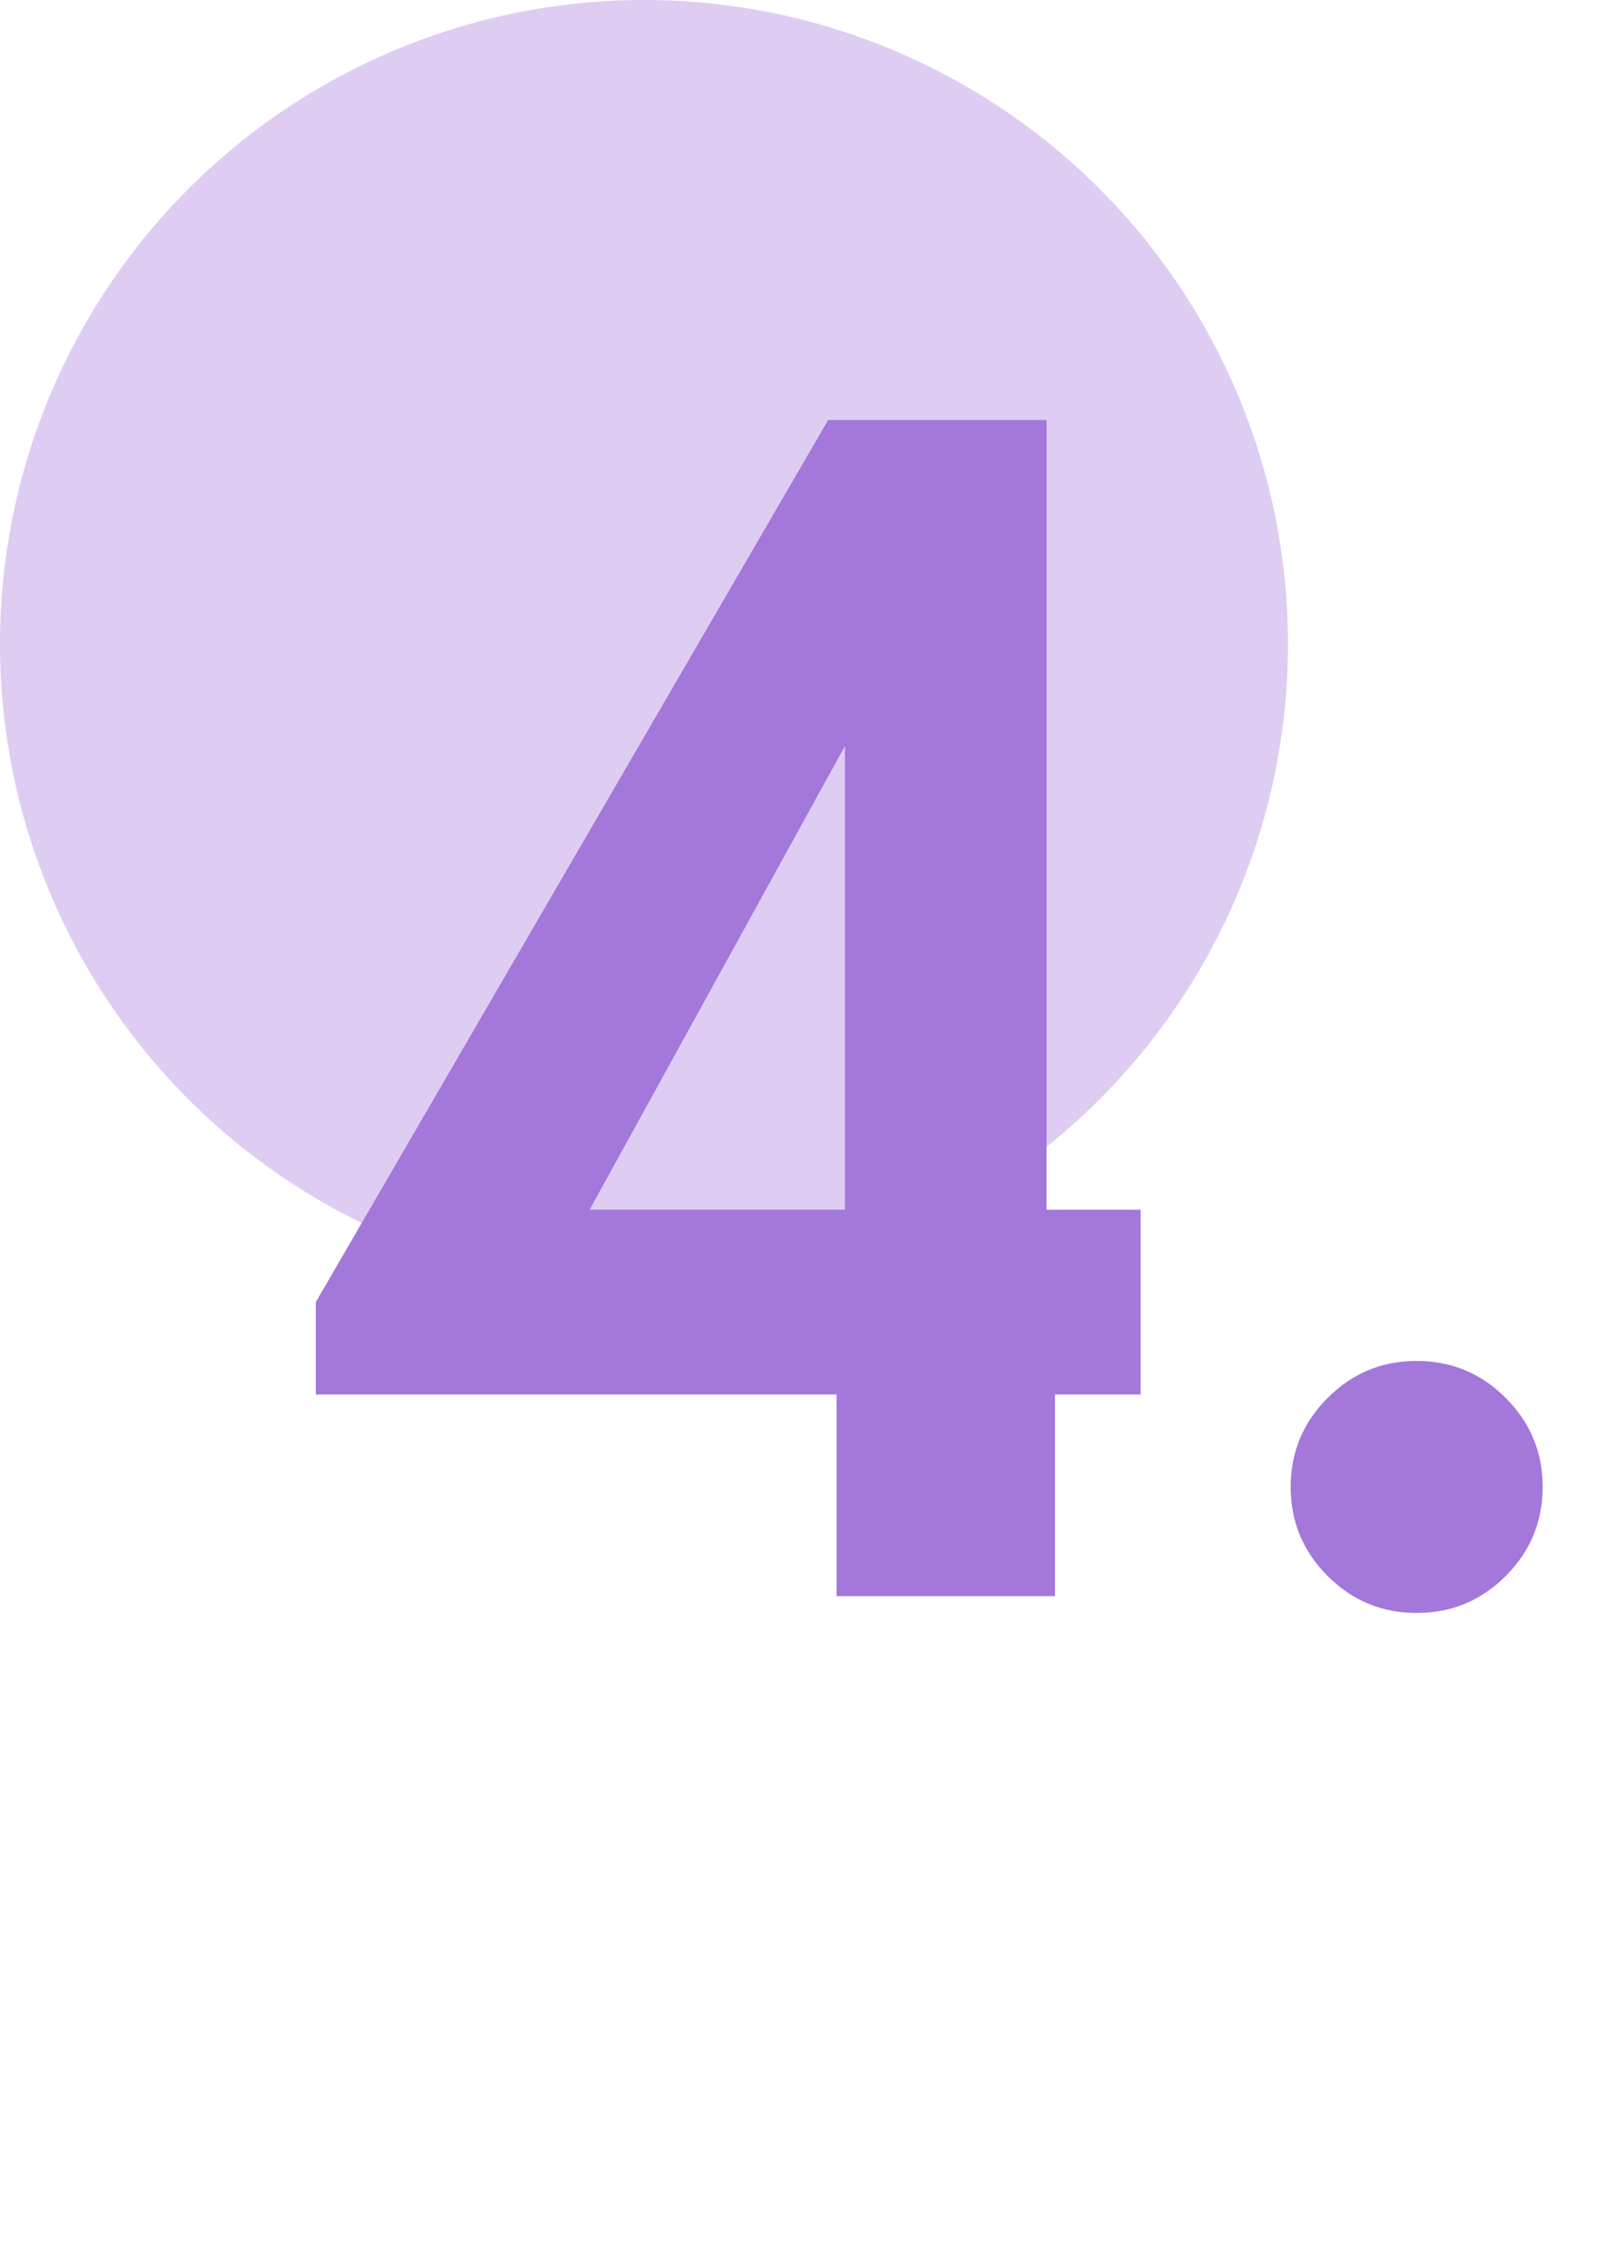
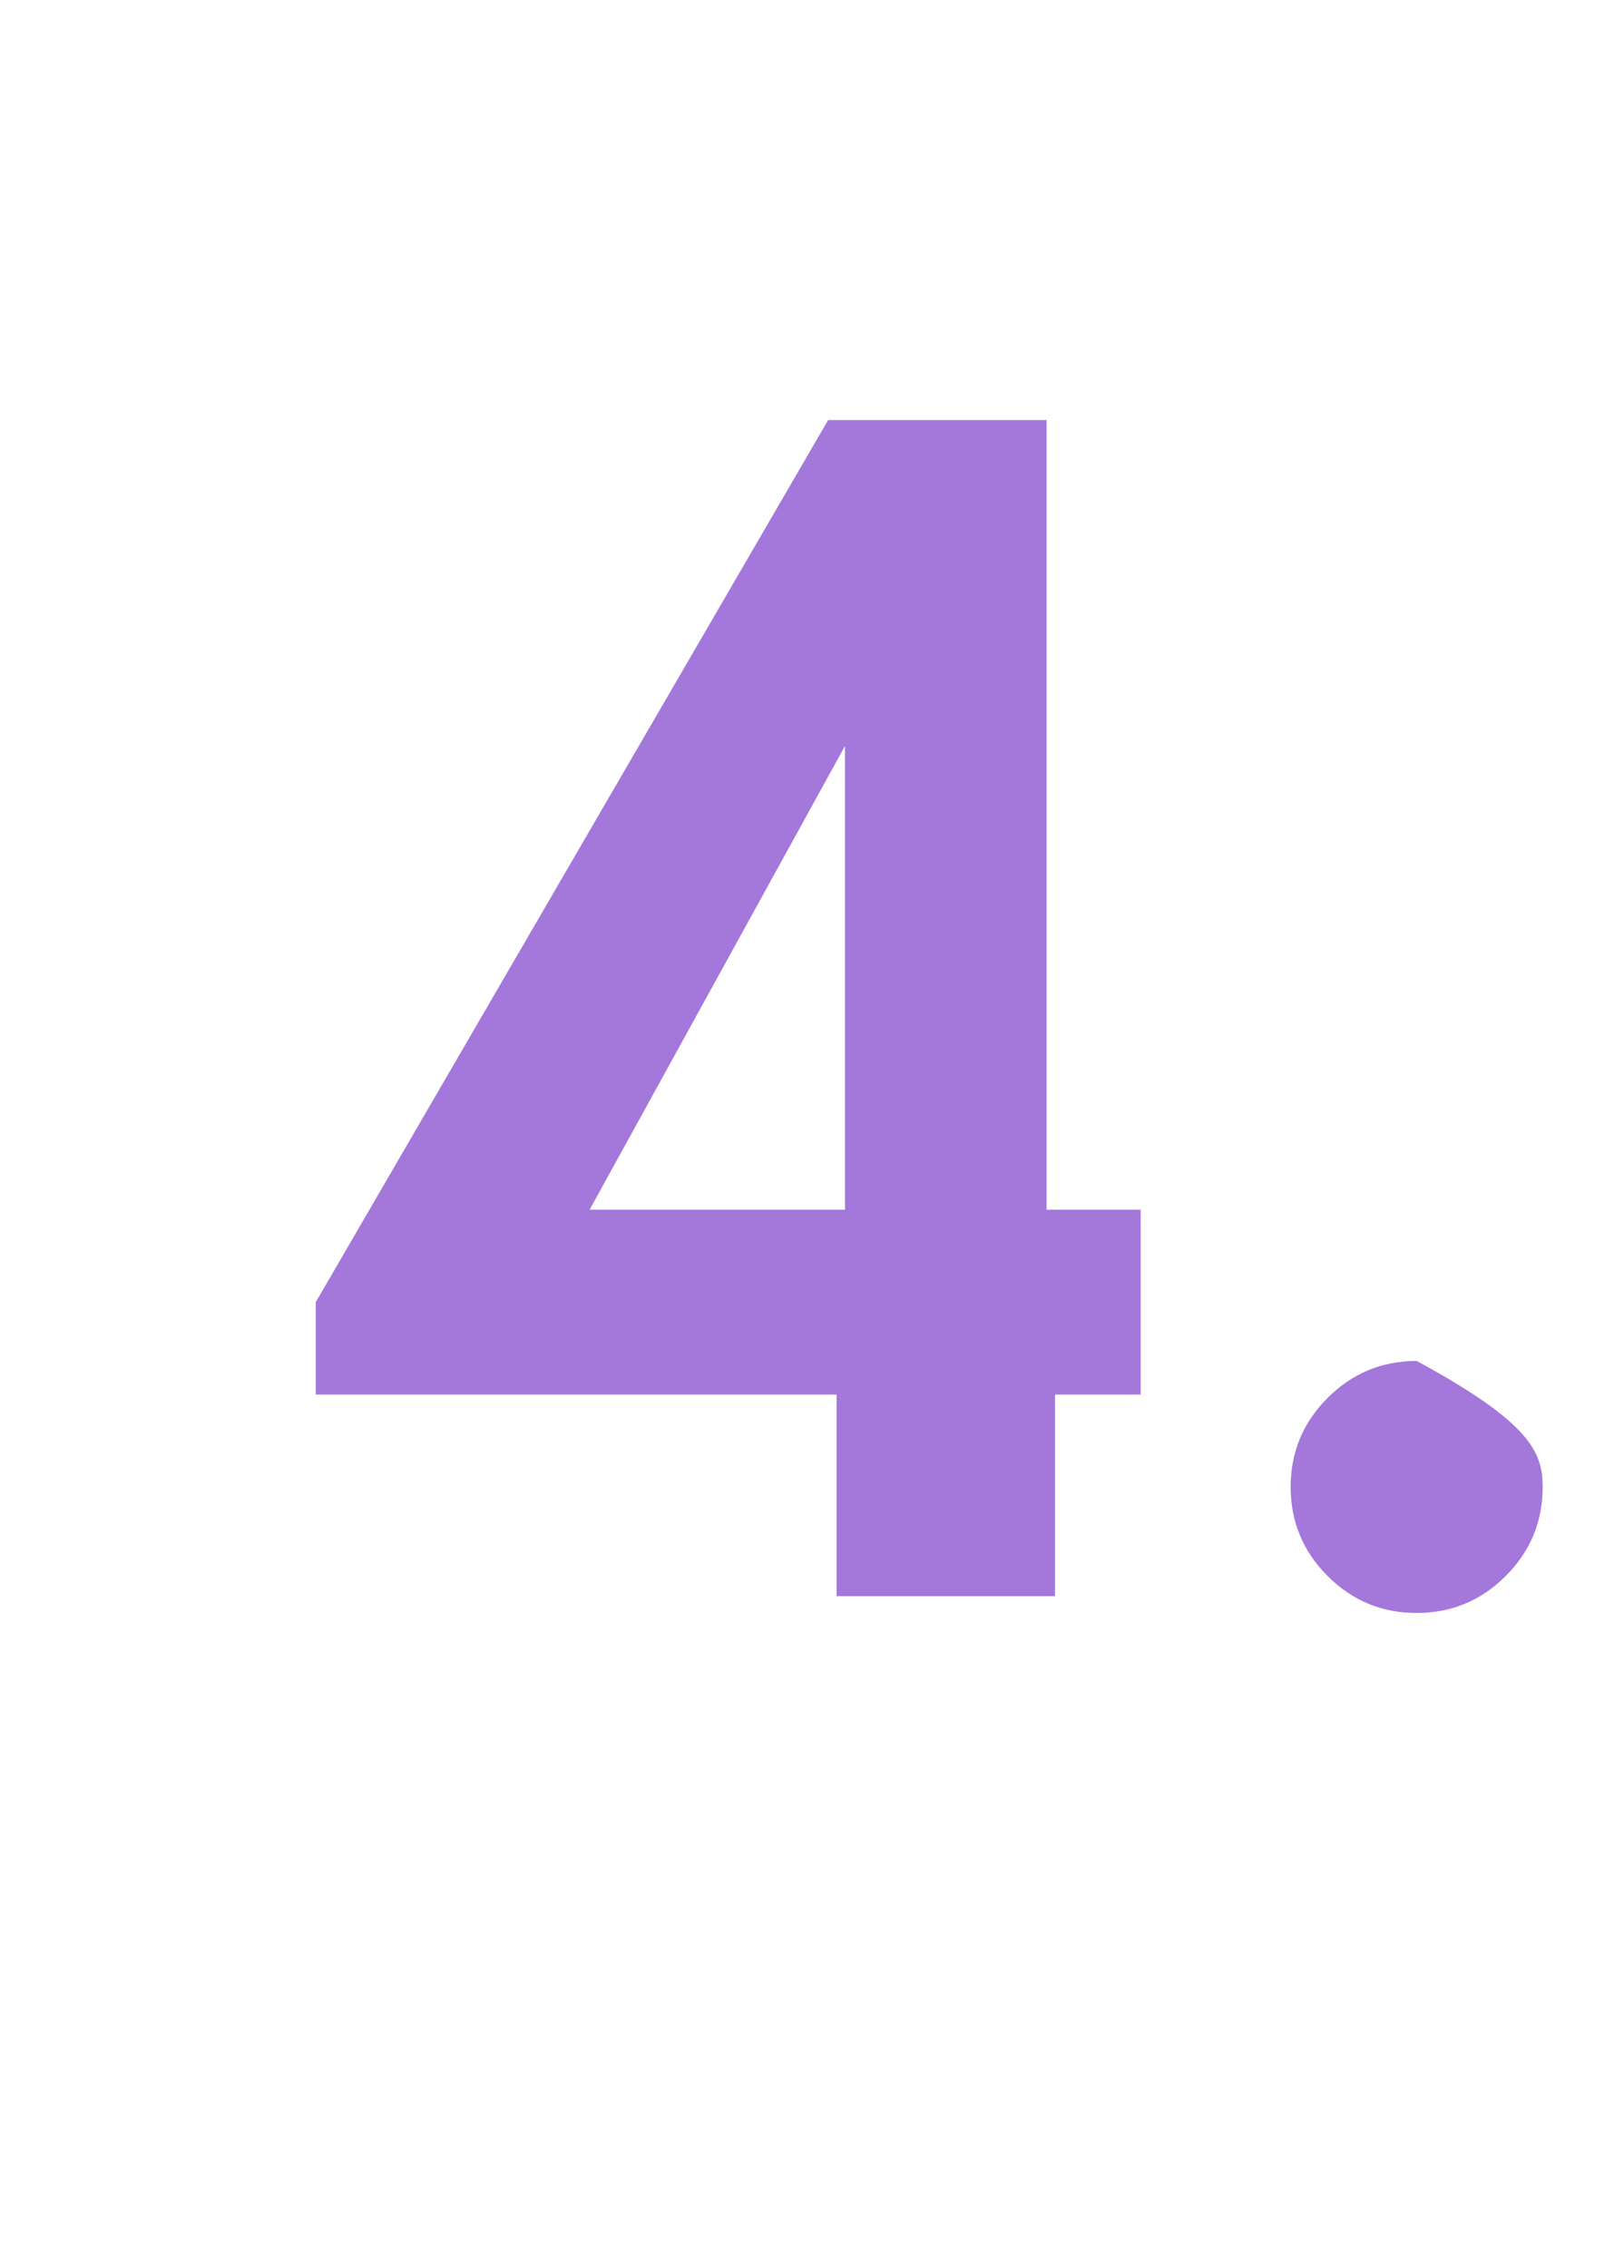
<svg xmlns="http://www.w3.org/2000/svg" width="58" height="81" viewBox="0 0 58 81" fill="none">
-   <circle cx="23" cy="23" r="23" fill="#B995E4" fill-opacity="0.48" />
-   <path d="M37.677 57H29.877V49.8H11.277V46.5L29.577 15H37.377V43.2H40.737V49.8H37.677V57ZM30.177 26.64L21.057 43.2H30.177V26.64ZM50.595 57.6C49.355 57.6 48.295 57.16 47.415 56.28C46.535 55.4 46.095 54.34 46.095 53.1C46.095 51.86 46.535 50.8 47.415 49.92C48.295 49.04 49.355 48.6 50.595 48.6C51.835 48.6 52.895 49.04 53.775 49.92C54.655 50.8 55.095 51.86 55.095 53.1C55.095 54.34 54.655 55.4 53.775 56.28C52.895 57.16 51.835 57.6 50.595 57.6Z" fill="#A477DB" />
+   <path d="M37.677 57H29.877V49.8H11.277V46.5L29.577 15H37.377V43.2H40.737V49.8H37.677V57ZM30.177 26.64L21.057 43.2H30.177V26.64ZM50.595 57.6C49.355 57.6 48.295 57.16 47.415 56.28C46.535 55.4 46.095 54.34 46.095 53.1C46.095 51.86 46.535 50.8 47.415 49.92C48.295 49.04 49.355 48.6 50.595 48.6C54.655 50.8 55.095 51.86 55.095 53.1C55.095 54.34 54.655 55.4 53.775 56.28C52.895 57.16 51.835 57.6 50.595 57.6Z" fill="#A477DB" />
</svg>